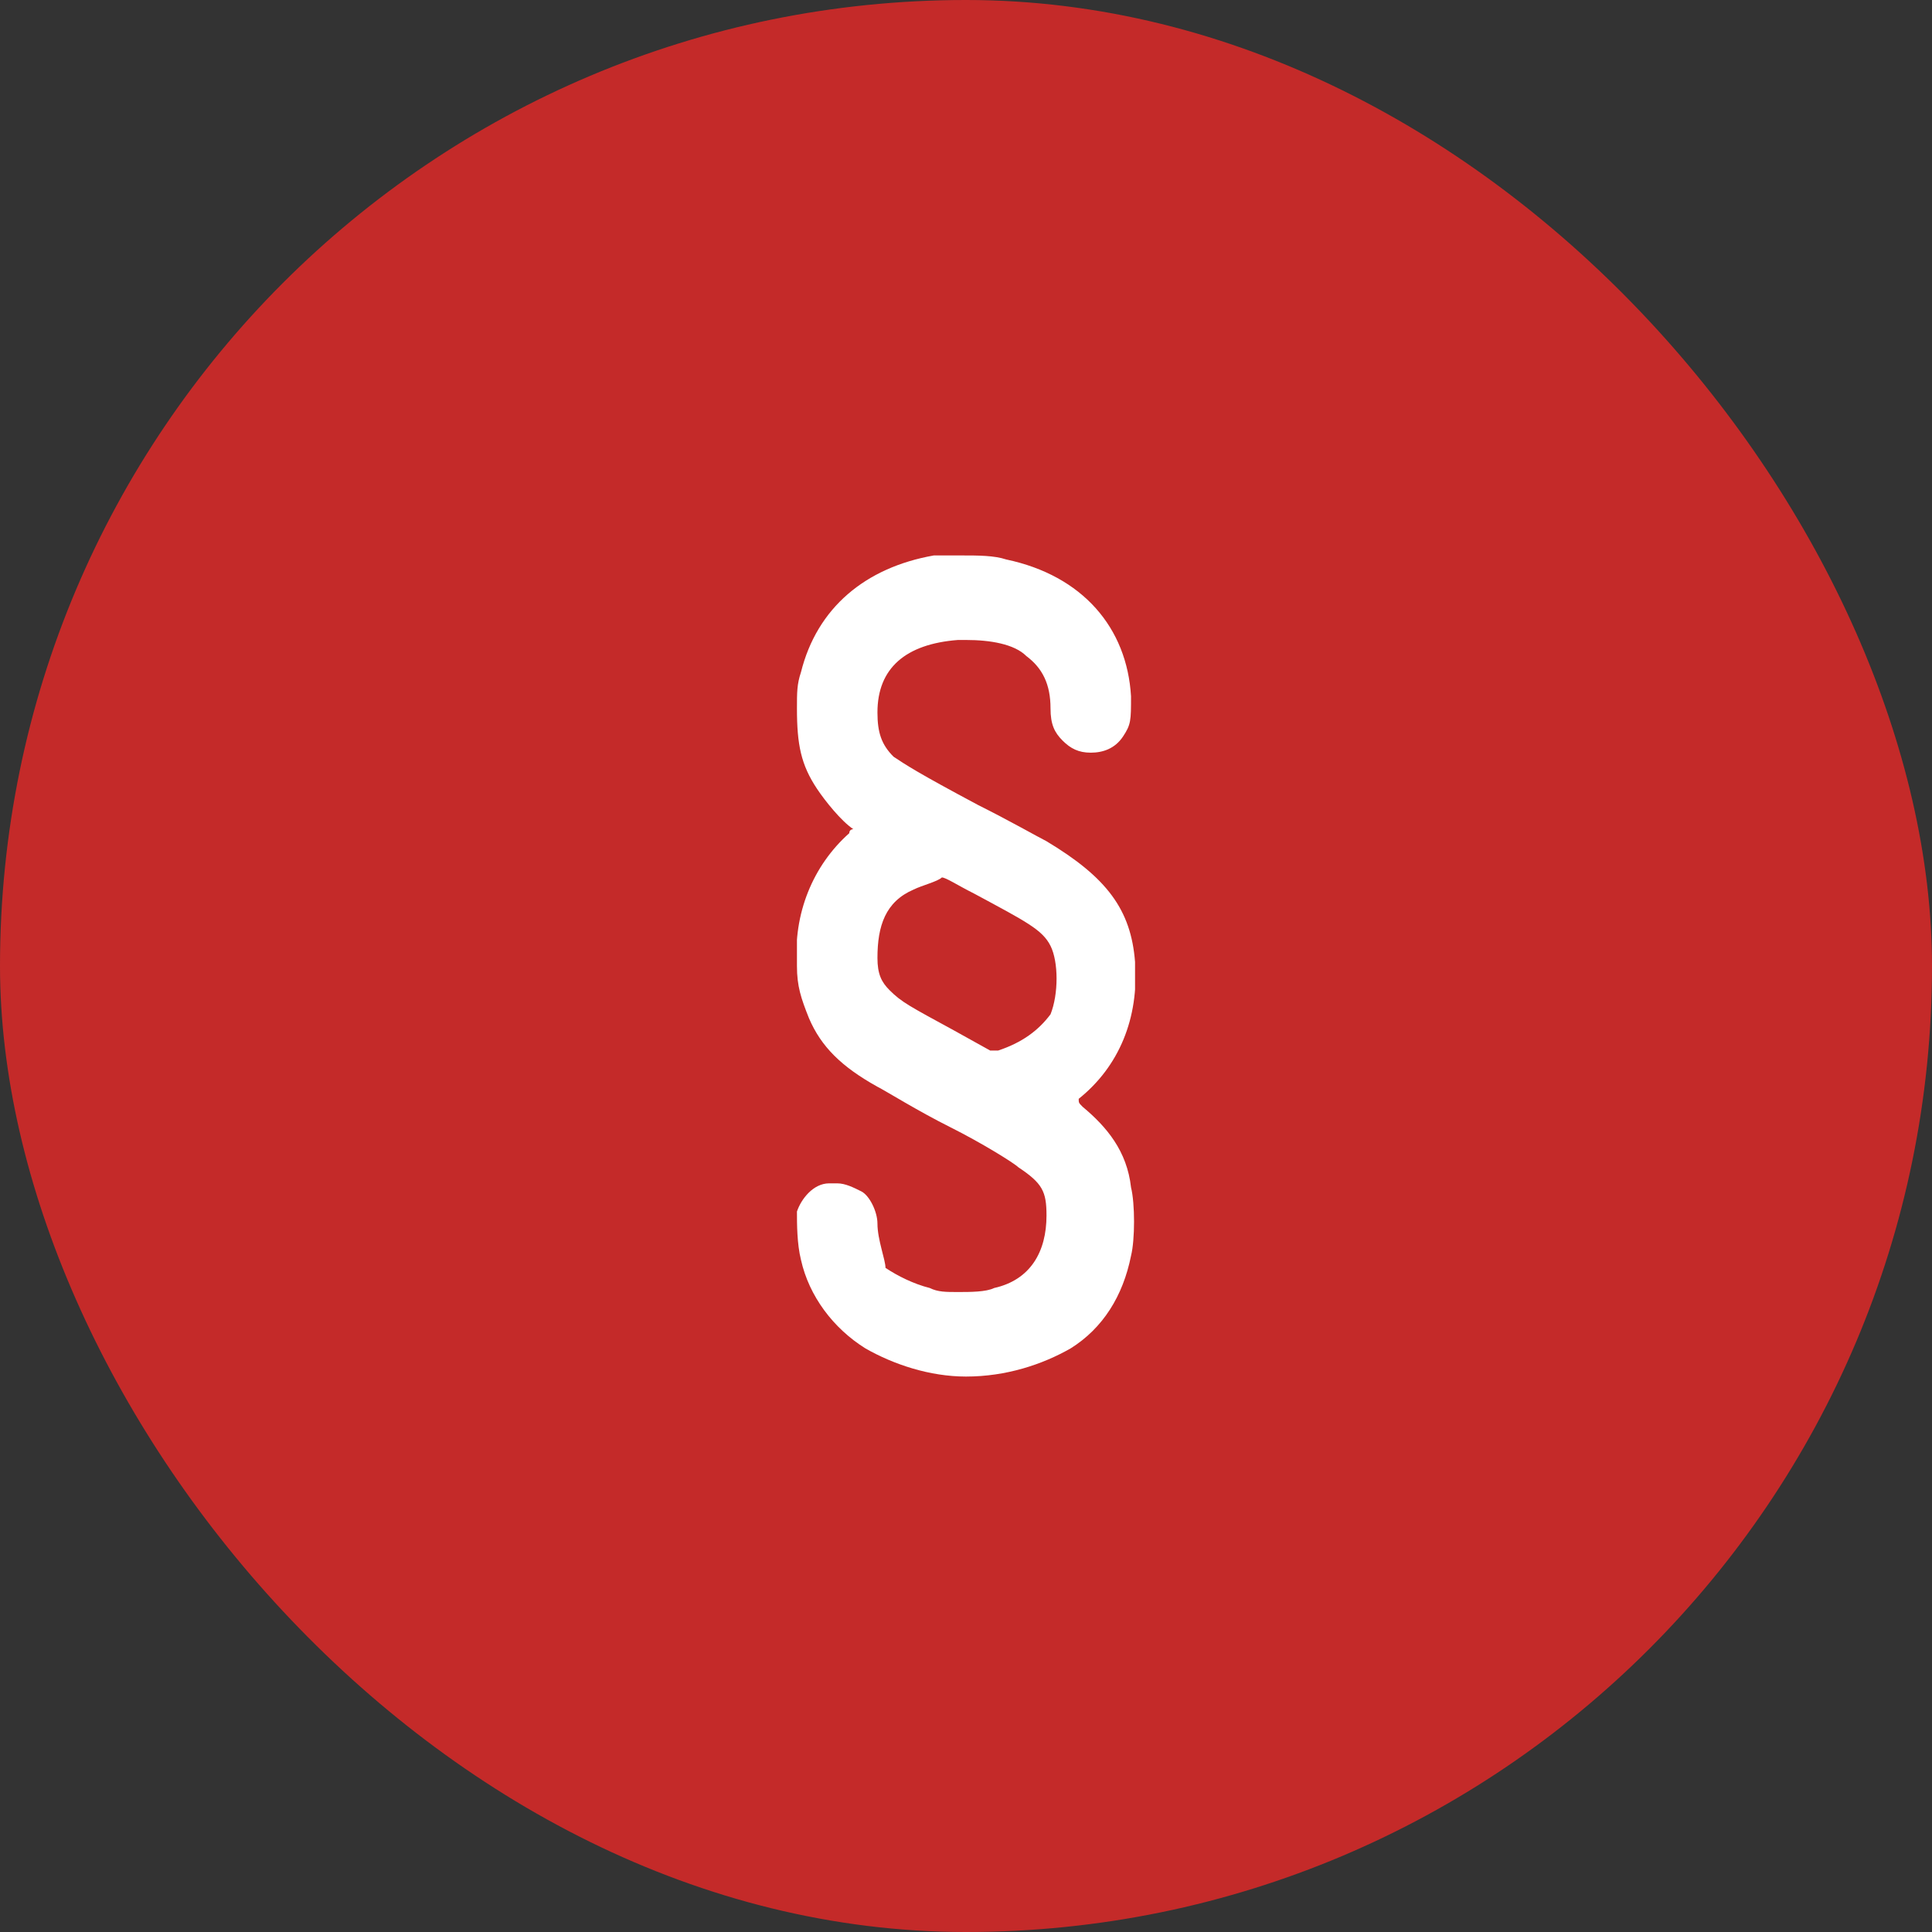
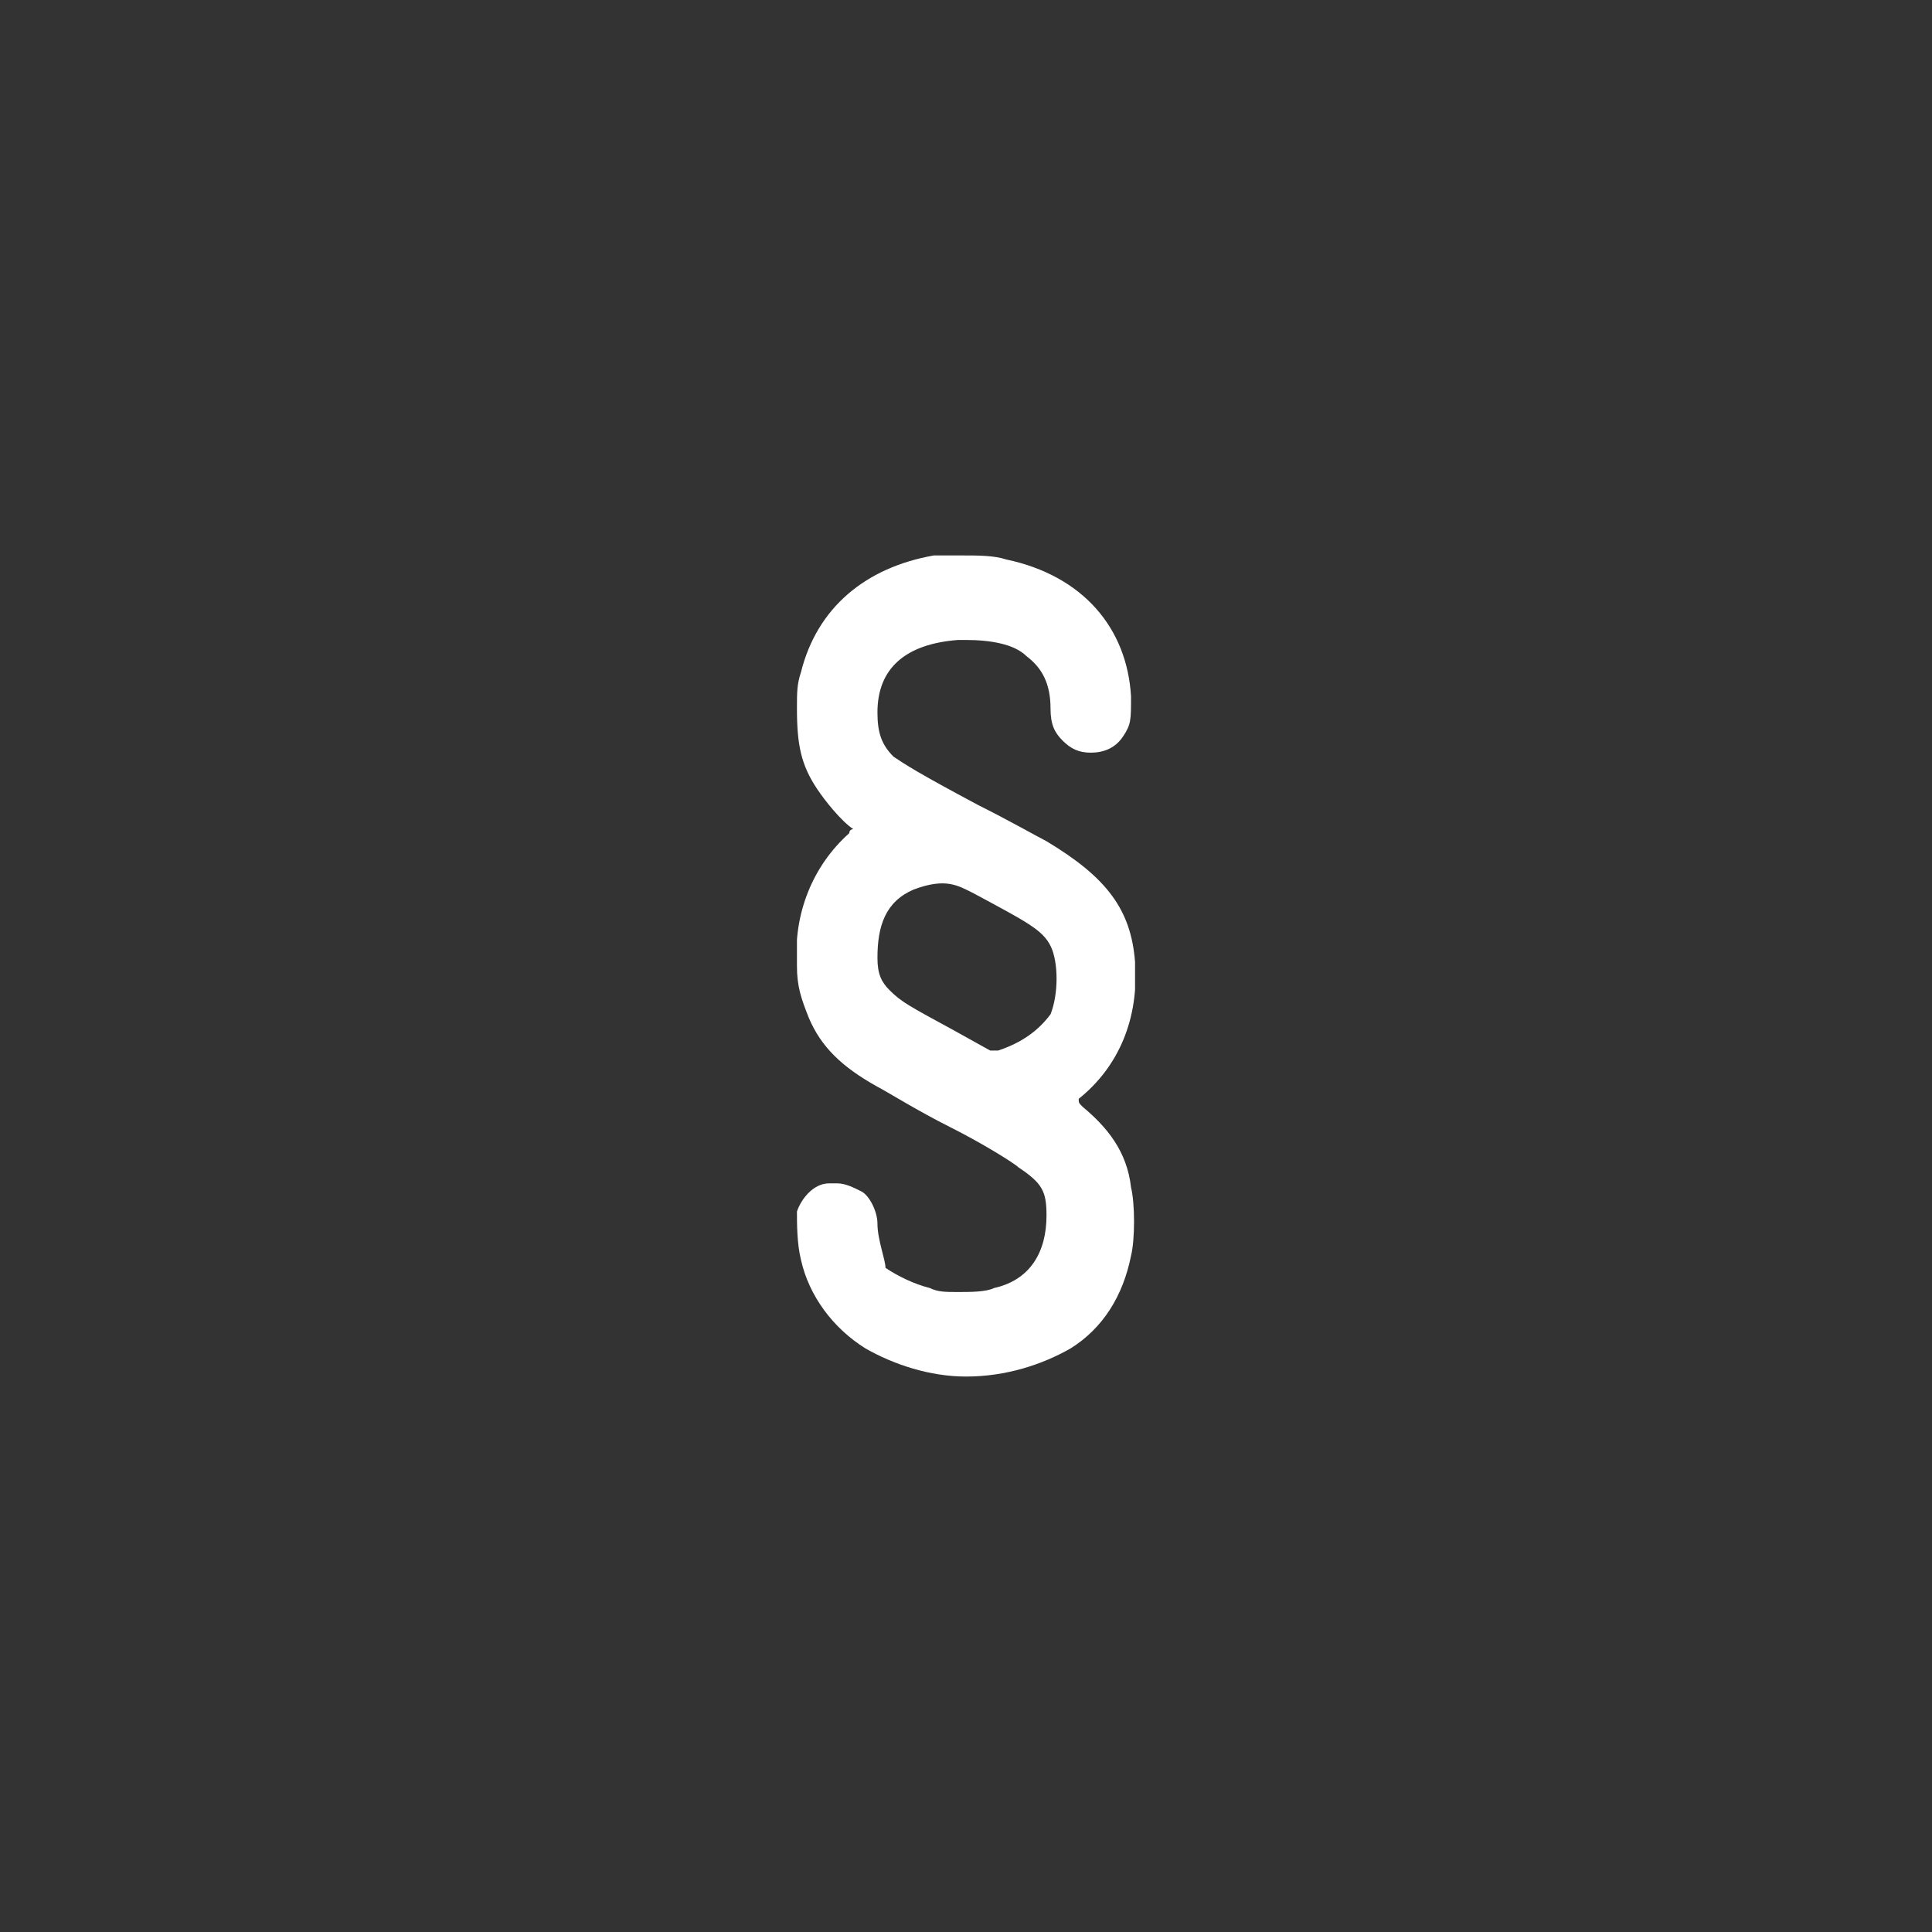
<svg xmlns="http://www.w3.org/2000/svg" width="48" height="48" viewBox="0 0 48 48" fill="none">
  <rect x="0" y="0" width="48" height="48" fill="#333333" stroke="none" />
-   <rect width="48" height="48" rx="24" fill="#C42A29" />
  <g clip-path="url(#clip0_934_19153)">
-     <path d="M26.9 27.5C26.8 27.4 26.8 27.4 26.9 27.5C26.8 27.4 26.8 27.4 26.8 27.3C27.8 26.5 28.3 25.3 28.2 23.9C28.1 22.6 27.5 21.8 26 20.9C25.8 20.8 25.1 20.4 24.3 20C22.8 19.2 22.5 19 22.2 18.8C21.9 18.5 21.8 18.2 21.8 17.7C21.8 16.6 22.5 16 23.8 15.9C23.9 15.9 23.9 15.9 24 15.9C24.6 15.9 25.2 16 25.5 16.3C25.9 16.6 26.1 17 26.1 17.6C26.1 18 26.2 18.2 26.4 18.4C26.6 18.6 26.8 18.7 27.1 18.7C27.4 18.7 27.7 18.6 27.9 18.3C28.1 18 28.1 17.9 28.1 17.3C28 15.6 26.9 14.3 25 13.9C24.7 13.8 24.3 13.8 23.9 13.8C23.6 13.8 23.3 13.8 23.2 13.8C21.5 14.1 20.3 15.1 19.9 16.7C19.8 17 19.8 17.2 19.8 17.6C19.8 18.5 19.9 19 20.3 19.6C20.5 19.9 20.9 20.4 21.2 20.6C21.2 20.6 21.1 20.6 21.1 20.7C20.2 21.5 19.7 22.7 19.8 24C19.8 24.5 19.9 24.8 20.1 25.3C20.4 26 20.9 26.5 21.8 27C22 27.1 22.8 27.6 23.6 28C24.4 28.4 25.2 28.9 25.3 29C25.9 29.4 26 29.6 26 30.2C26 31.1 25.6 31.8 24.7 32C24.5 32.1 24.1 32.1 23.8 32.1C23.5 32.1 23.3 32.1 23.1 32C22.7 31.9 22.3 31.7 22 31.5C22 31.3 21.8 30.8 21.8 30.4C21.8 30.1 21.6 29.7 21.4 29.6C21.2 29.5 21 29.4 20.8 29.4C20.7 29.4 20.7 29.4 20.6 29.4C20.2 29.4 19.9 29.8 19.8 30.1C19.8 30.4 19.8 30.9 19.9 31.3C20.1 32.2 20.7 33 21.5 33.5C22.2 33.9 23.1 34.2 24 34.2C25 34.2 25.9 33.9 26.6 33.5C27.4 33 27.9 32.2 28.1 31.2C28.2 30.8 28.2 29.9 28.1 29.5C28 28.6 27.5 28 26.9 27.5ZM24.6 26.1L23.7 25.6C22.6 25 22.4 24.9 22.1 24.6C21.9 24.4 21.8 24.2 21.8 23.8C21.8 23 22 22.4 22.7 22.1C22.9 22 23.3 21.9 23.4 21.8C23.5 21.8 23.8 22 24.2 22.2C25.5 22.9 25.9 23.1 26.1 23.5C26.3 23.9 26.3 24.7 26.1 25.2C25.8 25.6 25.4 25.9 24.8 26.1H24.6Z" fill="white" />
+     <path d="M26.9 27.5C26.8 27.4 26.8 27.4 26.9 27.5C26.8 27.4 26.8 27.4 26.8 27.3C27.8 26.5 28.3 25.3 28.2 23.9C28.1 22.6 27.5 21.8 26 20.9C25.8 20.8 25.1 20.4 24.3 20C22.8 19.2 22.5 19 22.2 18.8C21.9 18.5 21.8 18.2 21.8 17.7C21.8 16.6 22.5 16 23.8 15.9C23.9 15.9 23.9 15.9 24 15.9C24.6 15.9 25.2 16 25.5 16.3C25.9 16.6 26.1 17 26.1 17.6C26.1 18 26.2 18.2 26.4 18.4C26.6 18.6 26.8 18.7 27.1 18.7C27.4 18.7 27.7 18.6 27.9 18.3C28.1 18 28.1 17.9 28.1 17.3C28 15.6 26.9 14.3 25 13.9C24.7 13.8 24.3 13.8 23.9 13.8C23.6 13.8 23.3 13.8 23.2 13.8C21.5 14.1 20.3 15.1 19.9 16.7C19.8 17 19.8 17.2 19.8 17.6C19.8 18.5 19.9 19 20.3 19.6C20.5 19.9 20.9 20.4 21.2 20.6C21.2 20.6 21.1 20.6 21.1 20.7C20.2 21.5 19.7 22.7 19.8 24C19.8 24.5 19.9 24.8 20.1 25.3C20.4 26 20.9 26.5 21.8 27C22 27.1 22.8 27.6 23.6 28C24.4 28.4 25.2 28.9 25.3 29C25.9 29.4 26 29.6 26 30.2C26 31.1 25.6 31.8 24.7 32C24.5 32.1 24.1 32.1 23.8 32.1C23.5 32.1 23.3 32.1 23.1 32C22.7 31.9 22.3 31.7 22 31.5C22 31.3 21.8 30.8 21.8 30.4C21.8 30.1 21.6 29.7 21.4 29.6C21.2 29.5 21 29.4 20.8 29.4C20.7 29.4 20.7 29.4 20.6 29.4C20.2 29.4 19.9 29.8 19.8 30.1C19.8 30.4 19.8 30.9 19.9 31.3C20.1 32.2 20.7 33 21.5 33.5C22.2 33.9 23.1 34.2 24 34.2C25 34.2 25.9 33.9 26.6 33.5C27.4 33 27.9 32.2 28.1 31.2C28.2 30.8 28.2 29.9 28.1 29.5C28 28.6 27.5 28 26.9 27.5ZM24.6 26.1L23.7 25.6C22.6 25 22.4 24.9 22.1 24.6C21.9 24.4 21.8 24.2 21.8 23.8C21.8 23 22 22.4 22.7 22.1C23.5 21.8 23.8 22 24.2 22.2C25.5 22.9 25.9 23.1 26.1 23.5C26.3 23.9 26.3 24.7 26.1 25.2C25.8 25.6 25.4 25.9 24.8 26.1H24.6Z" fill="white" />
  </g>
  <defs>
    <clipPath id="clip0_934_19153">
      <rect width="8.4" height="20.4" fill="white" transform="translate(19.8 13.8)" />
    </clipPath>
  </defs>
</svg>